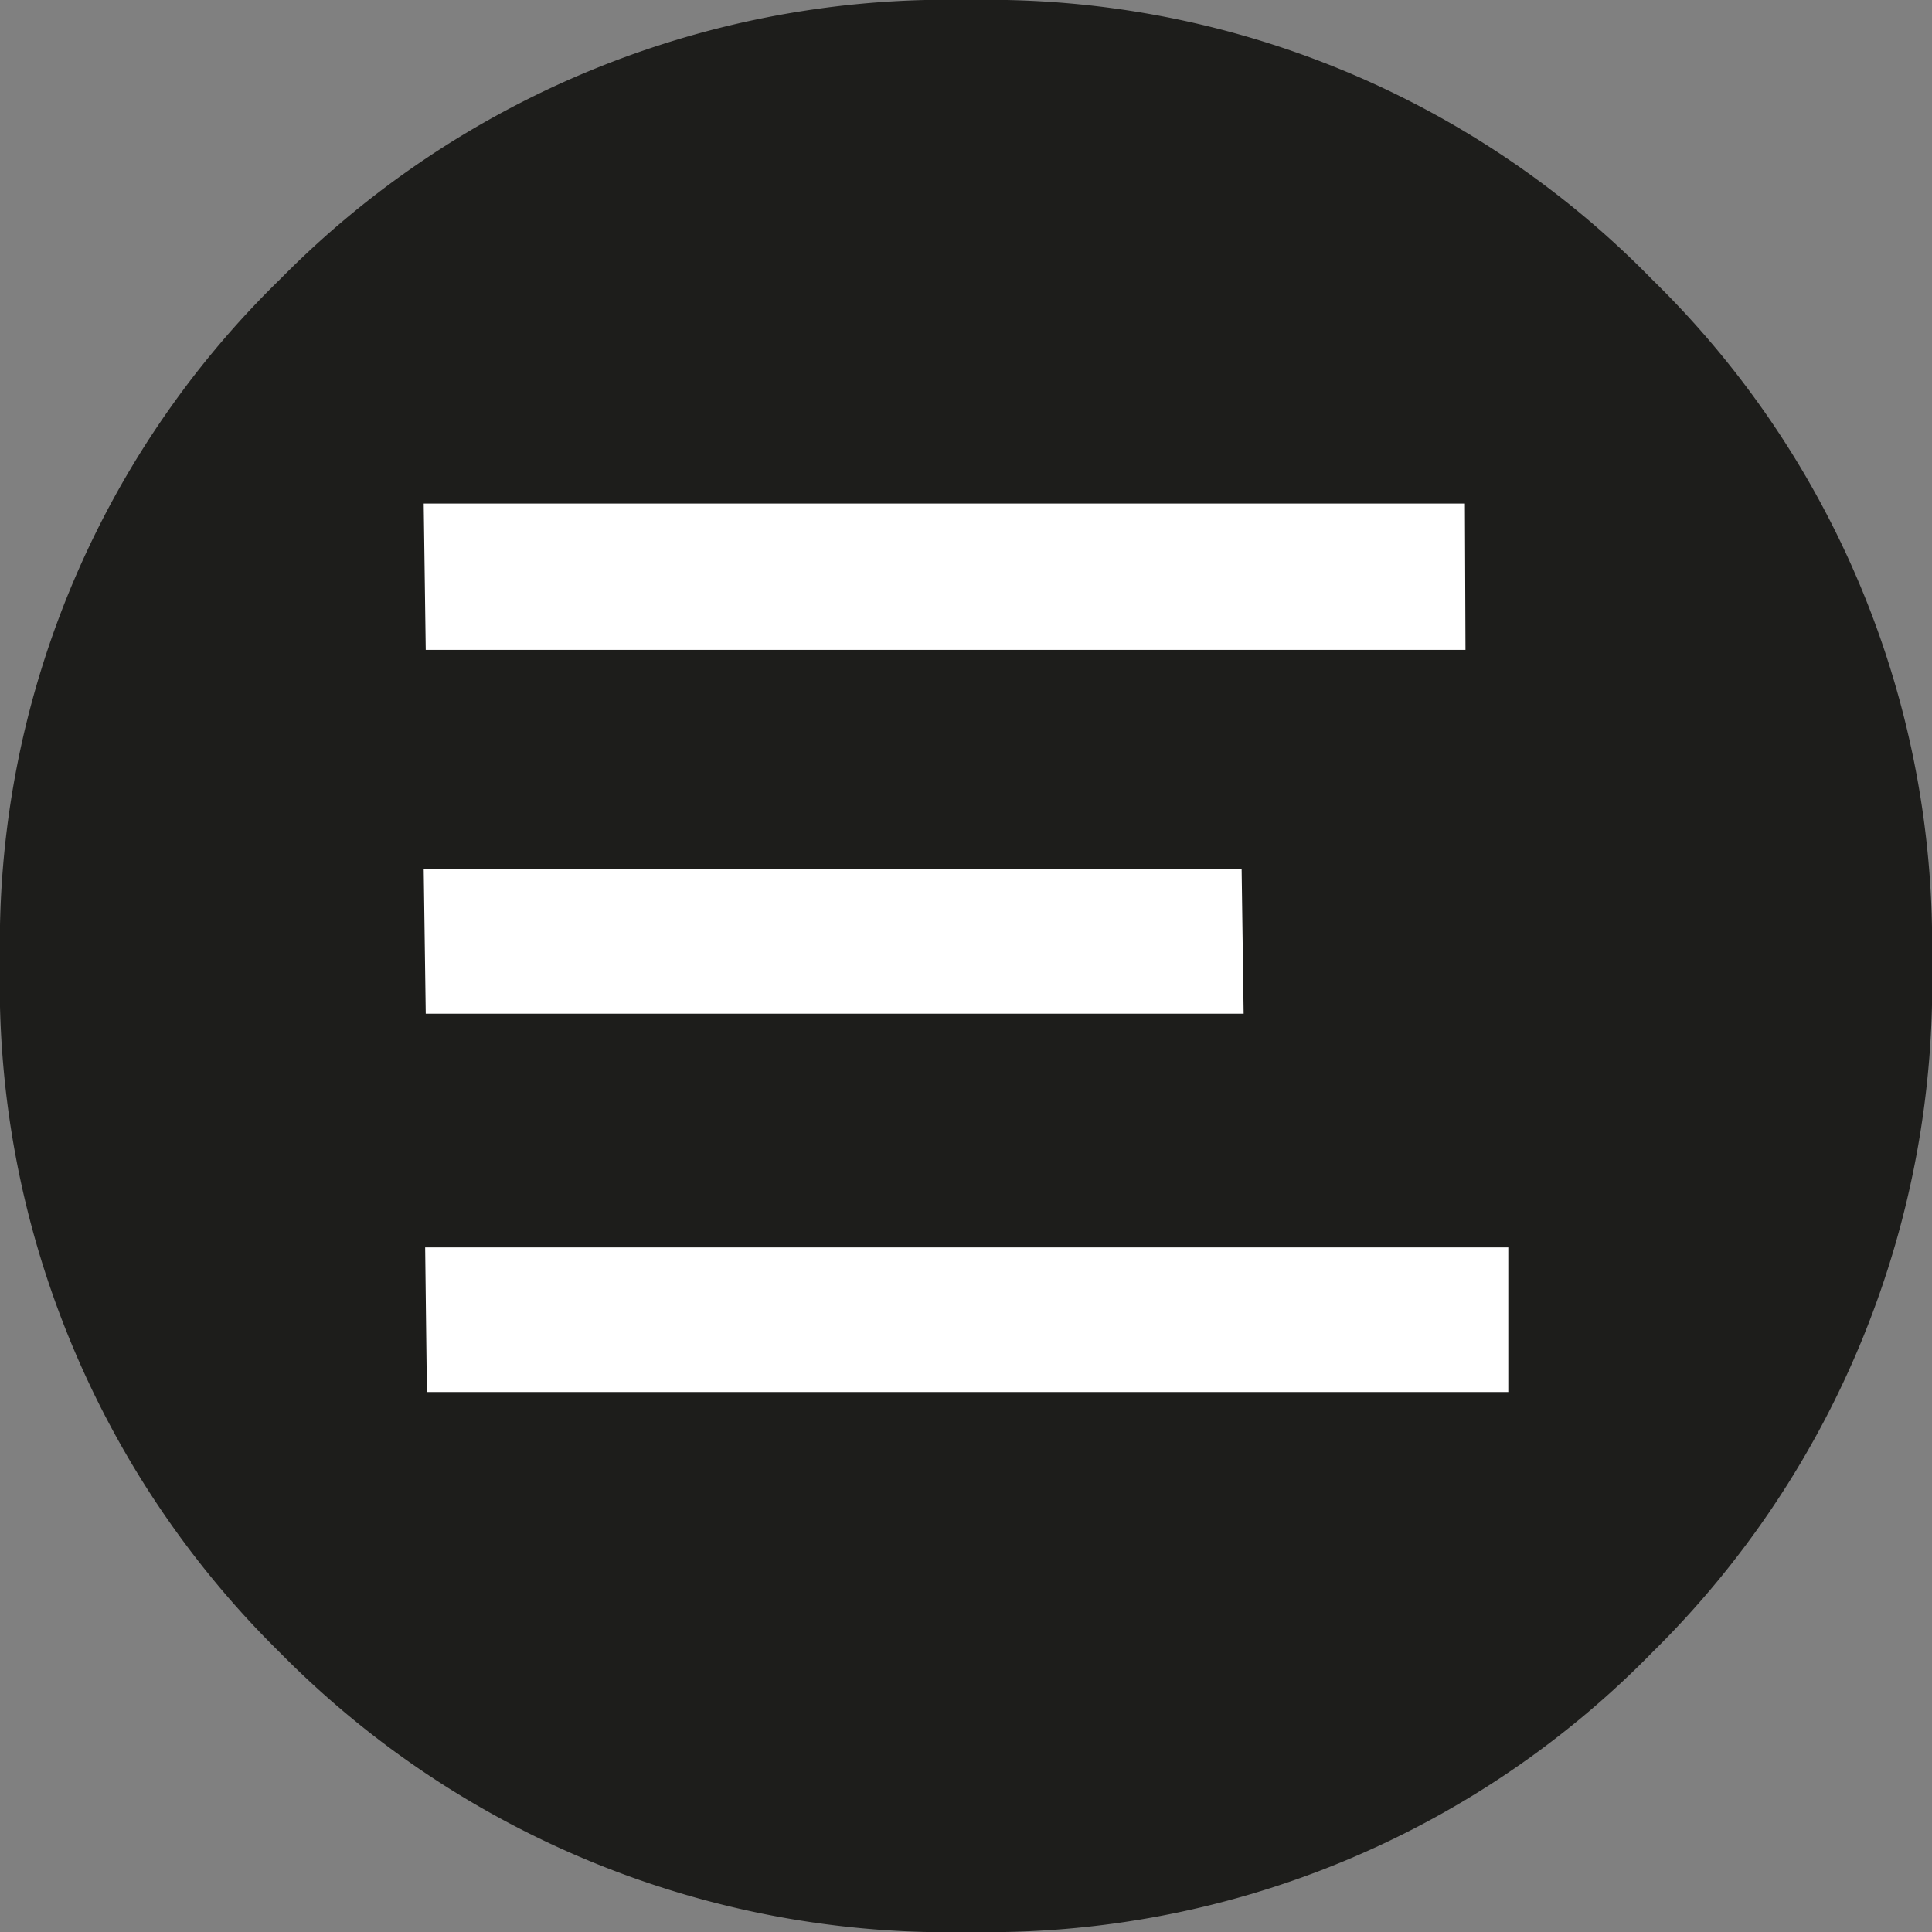
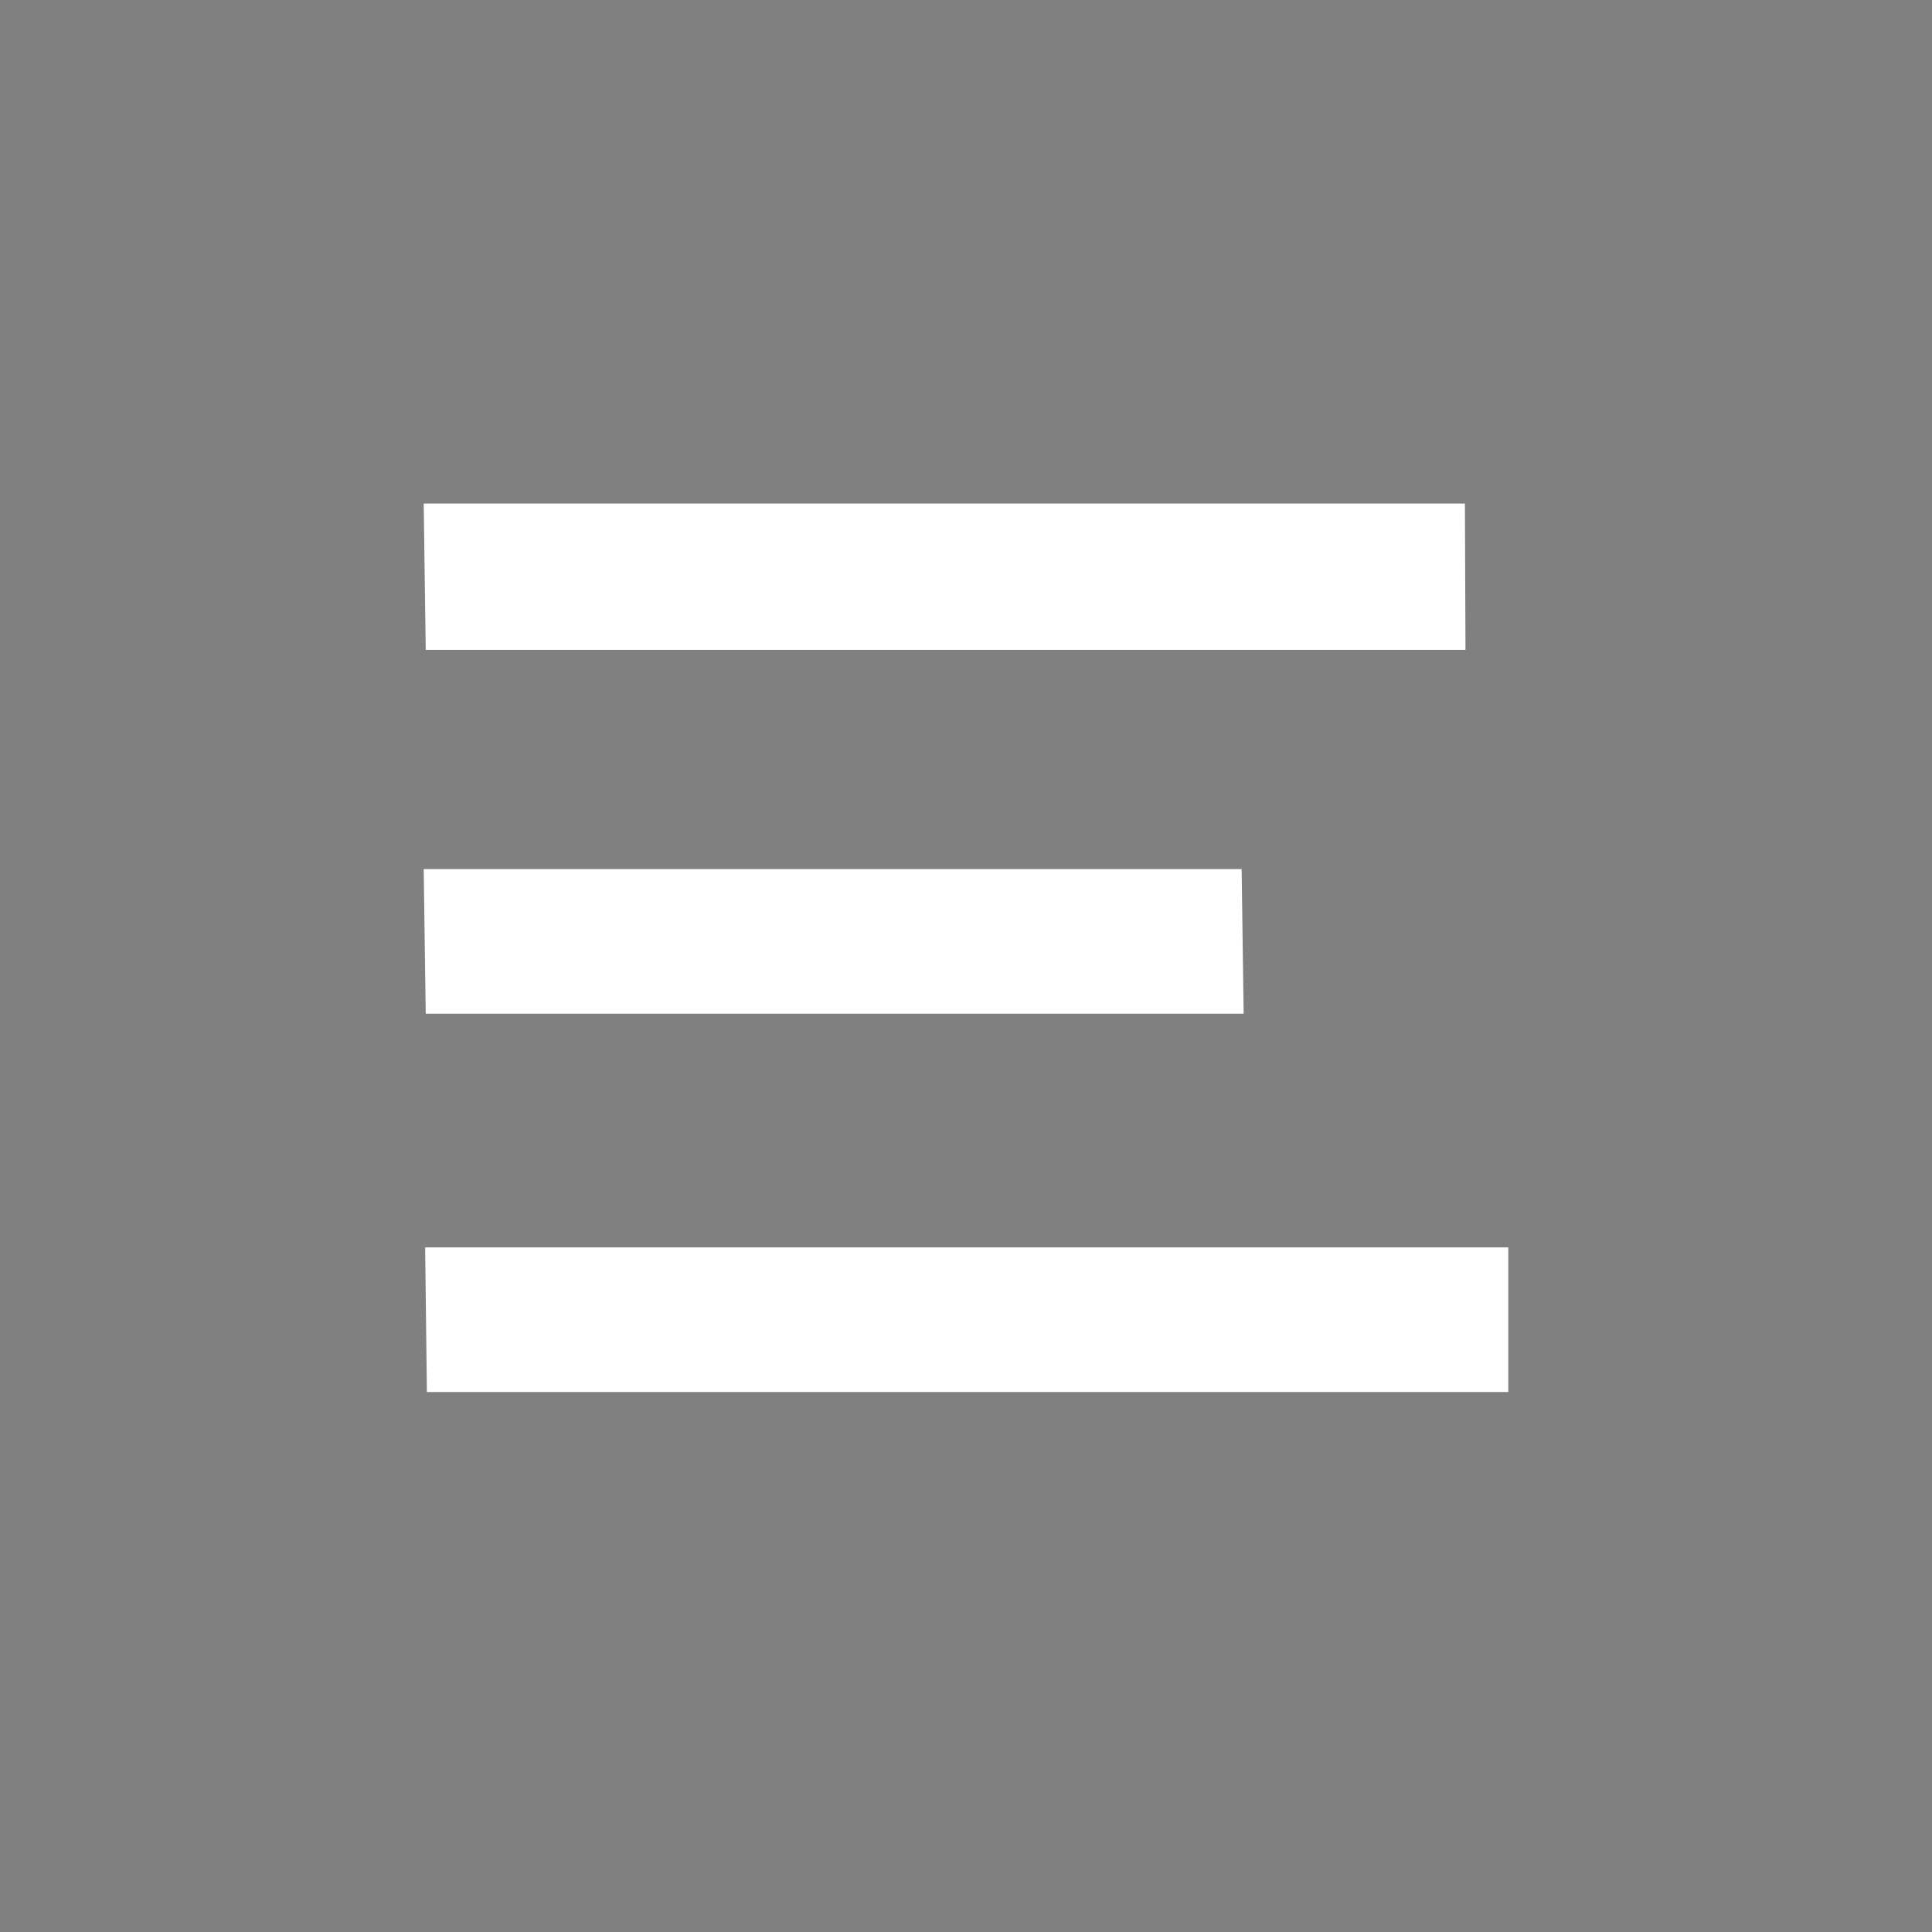
<svg xmlns="http://www.w3.org/2000/svg" id="Ebene_1" data-name="Ebene 1" viewBox="0 0 66.8 66.8">
  <rect x="0" y="0" width="66.8" height="66.8" fill="#808080" stroke="none" />
  <defs>
    <style>.cls-1{fill:#1d1d1b;}.cls-2{fill:#fff;}</style>
  </defs>
-   <path class="cls-1" d="M0,33.25A32.07,32.07,0,0,1,9.67,9.67,32.4,32.4,0,0,1,33.54,0,32.09,32.09,0,0,1,57.13,9.67,32.11,32.11,0,0,1,66.8,33.25a32.46,32.46,0,0,1-9.67,23.88A32.13,32.13,0,0,1,33.54,66.8,32.44,32.44,0,0,1,9.67,57.13,32.42,32.42,0,0,1,0,33.25Z" />
  <path class="cls-2" d="M50.67,22.47H14.72l-.07-5.06h36Zm1.48,25.66H14.76l-.06-5H52.15ZM43,35.05H14.72l-.07-5H42.93" />
</svg>